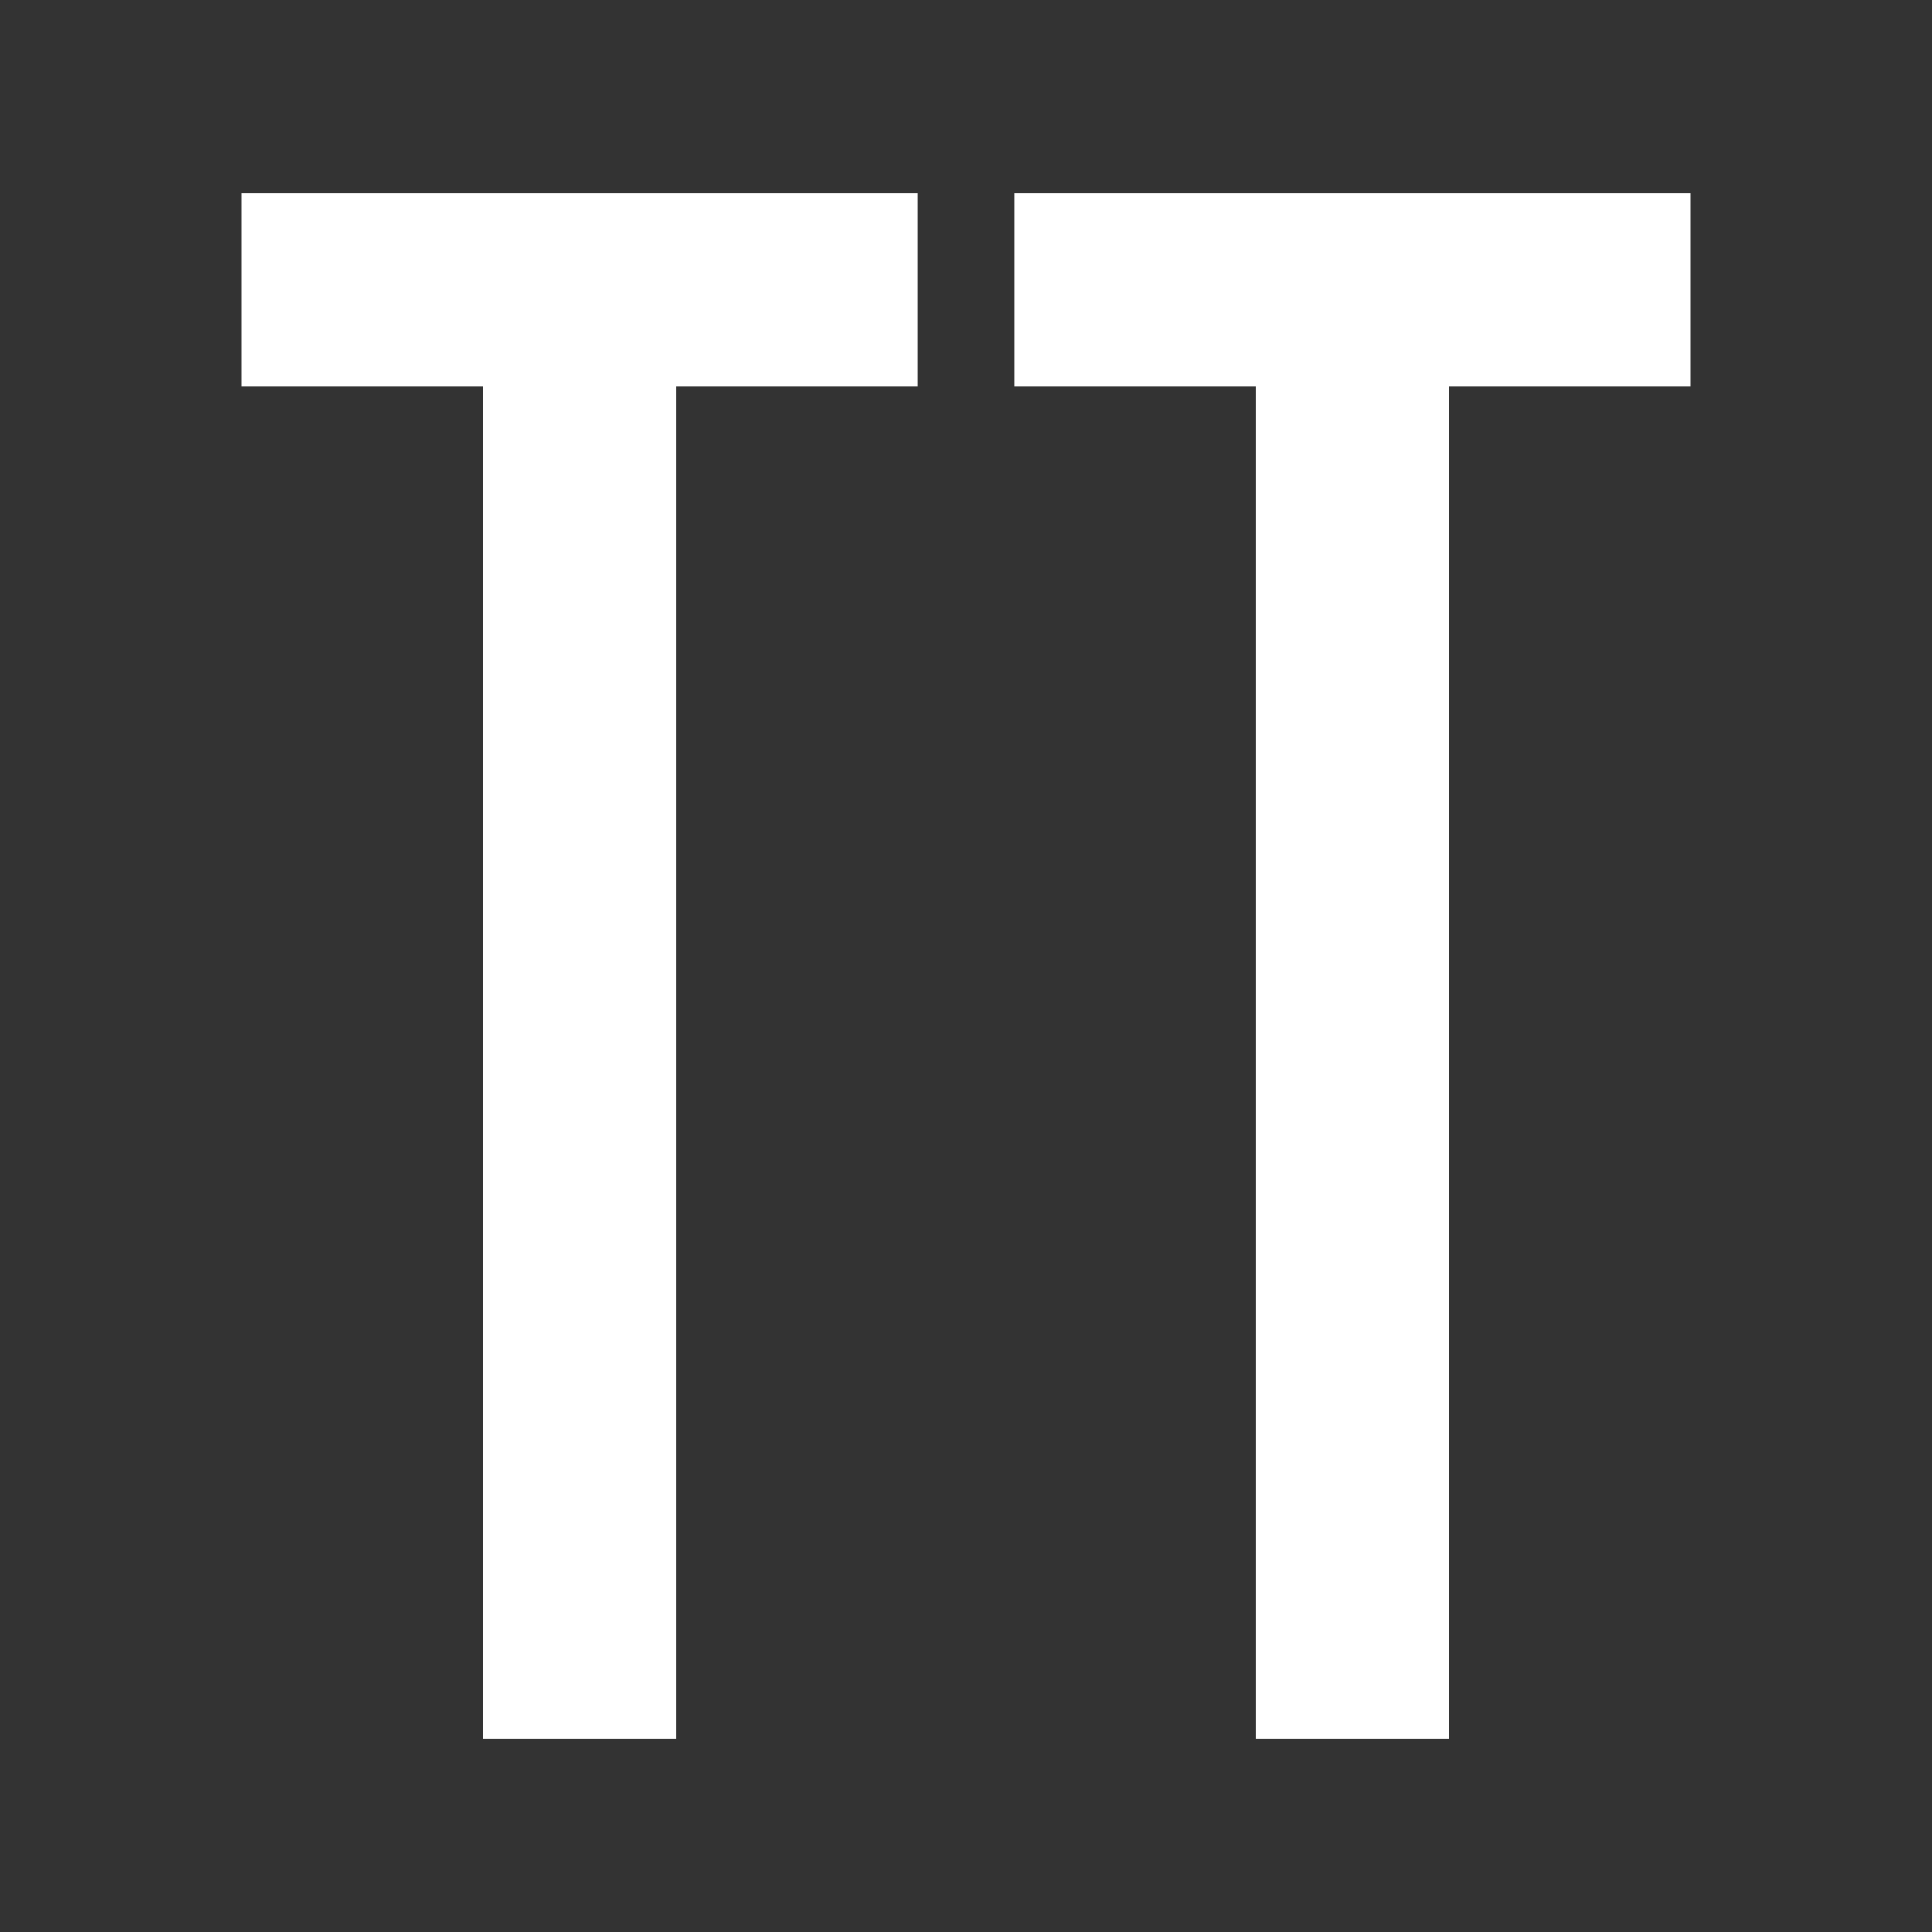
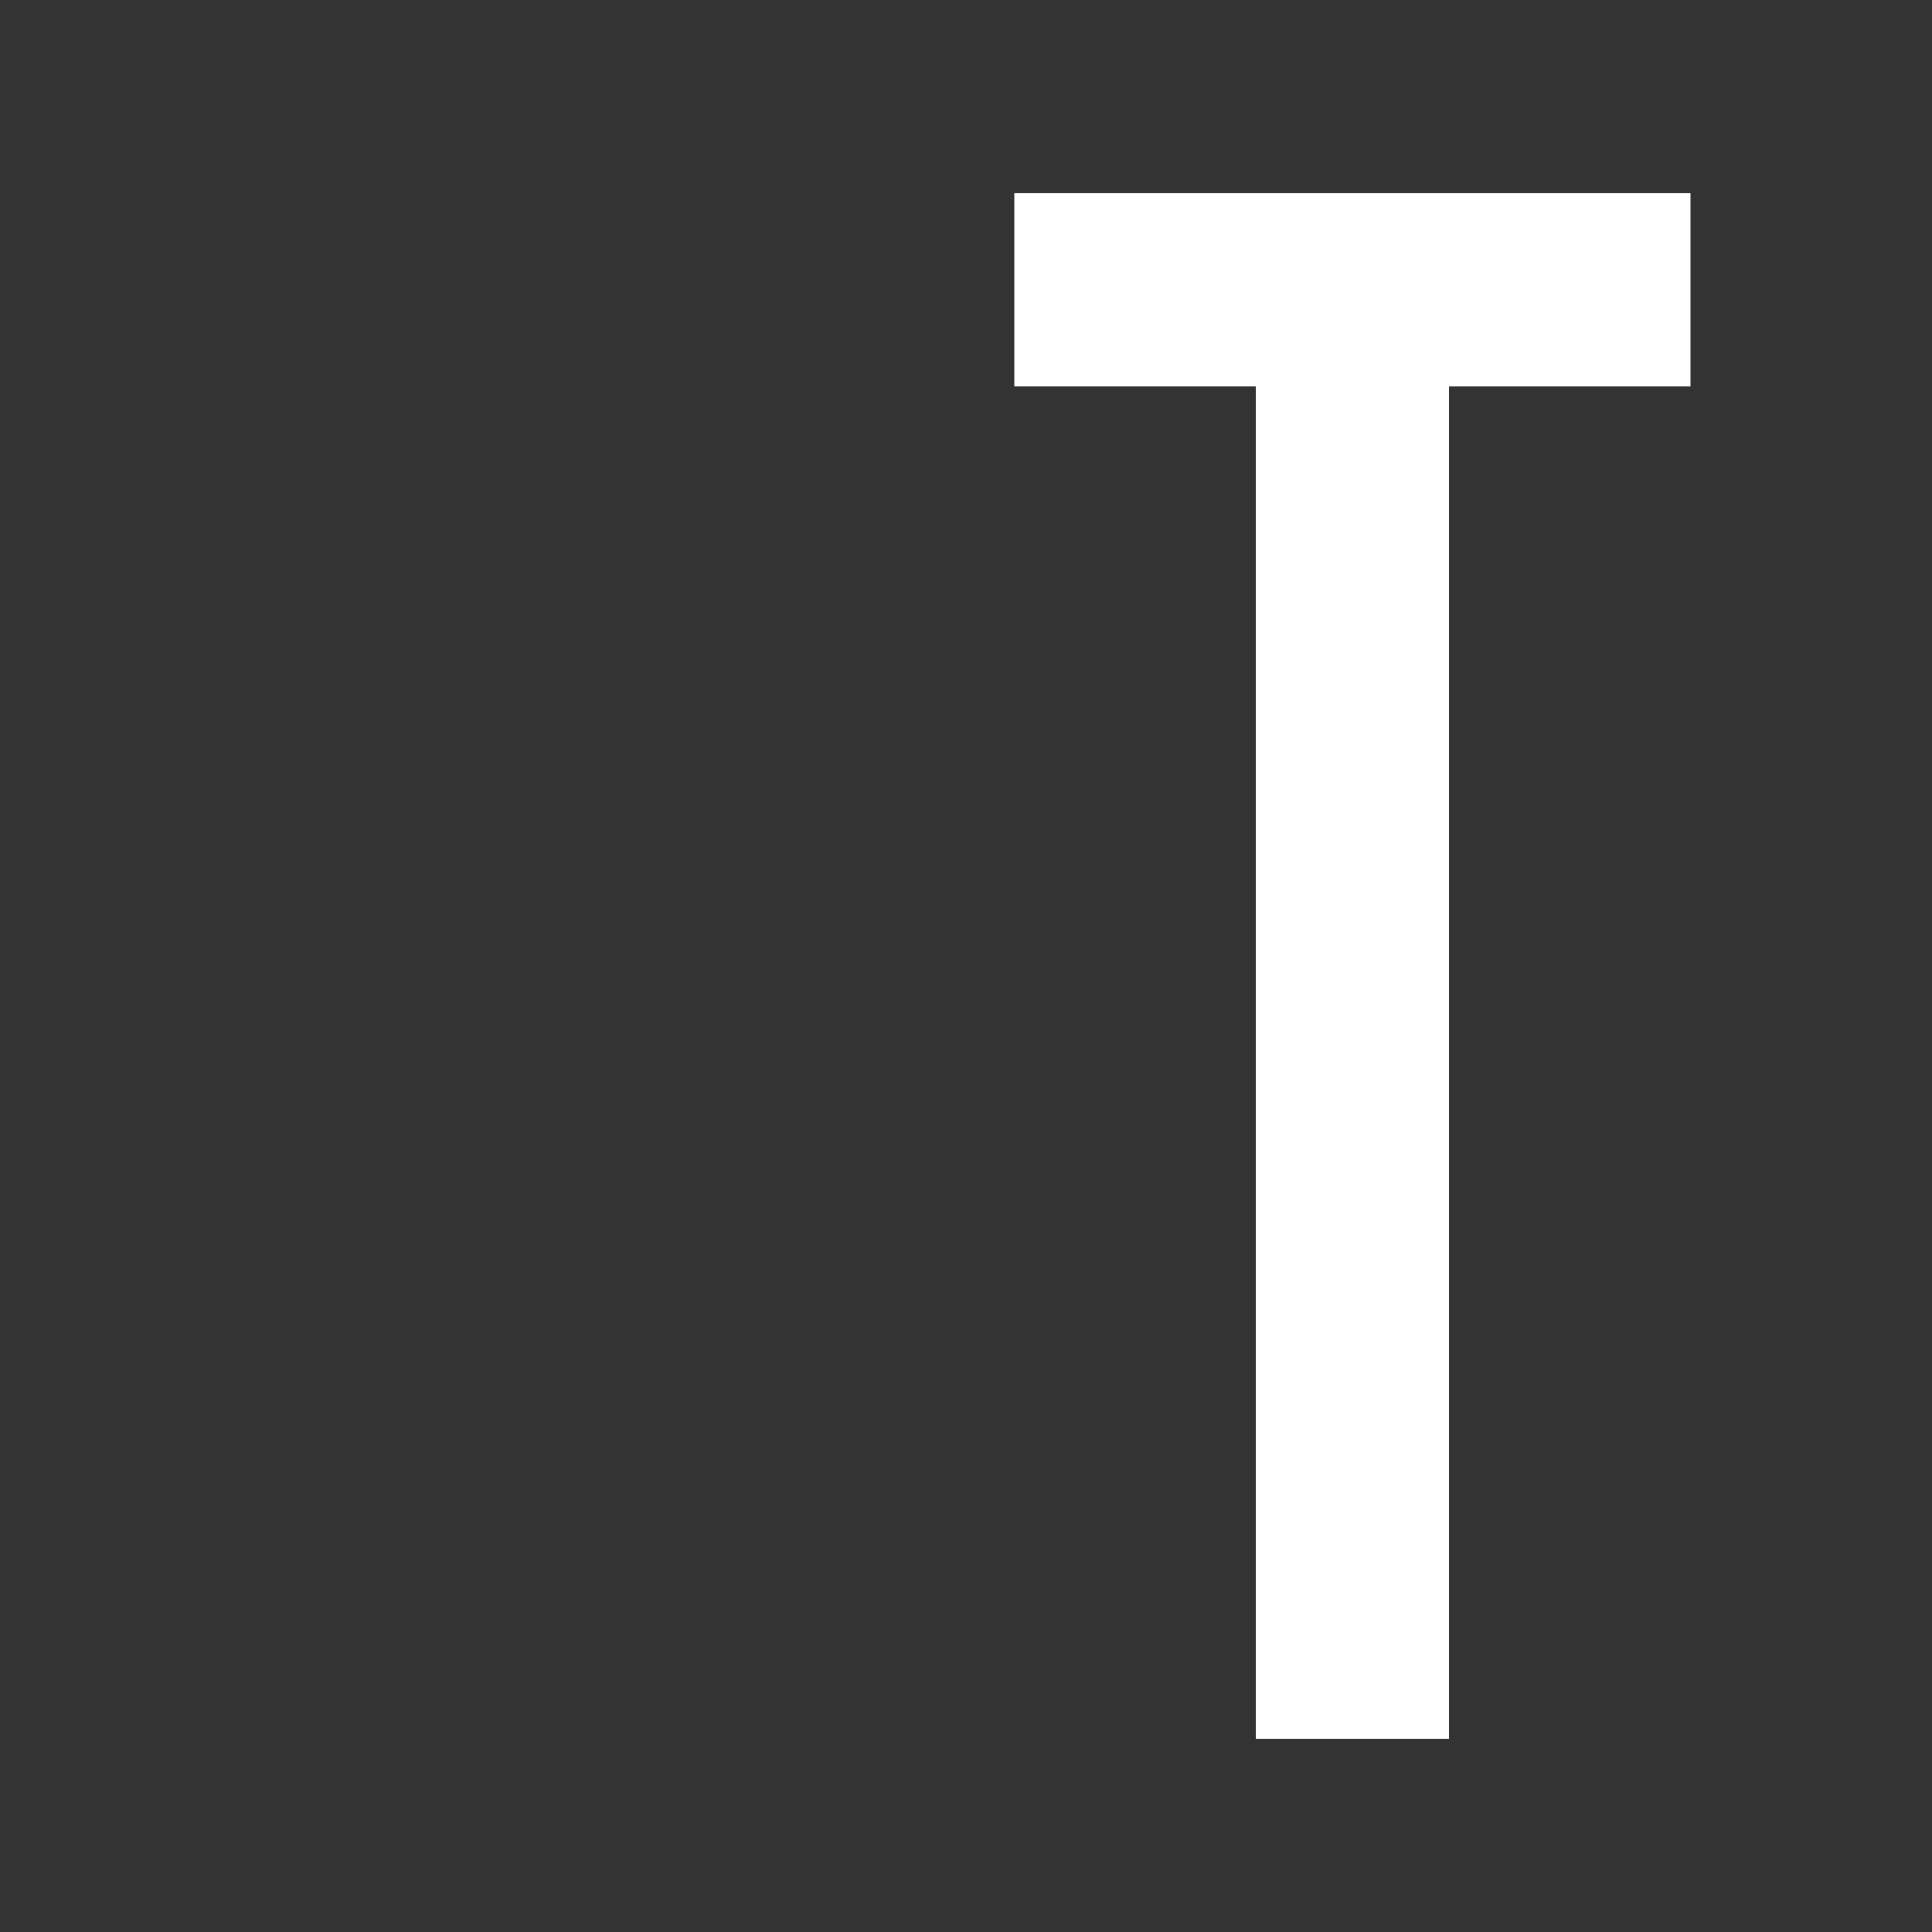
<svg xmlns="http://www.w3.org/2000/svg" enable-background="new 0 0 20 20" height="20" viewBox="0 0 20 20" width="20">
  <rect x="0" y="0" width="20" height="20" fill="#333333" stroke="none" />
  <g fill="#fff">
-     <path d="m5 4h-2.5v-2h7v2h-2.5v14h-2z" />
    <path d="m13 4h-2.5v-2h7v2h-2.5v14h-2z" />
  </g>
</svg>